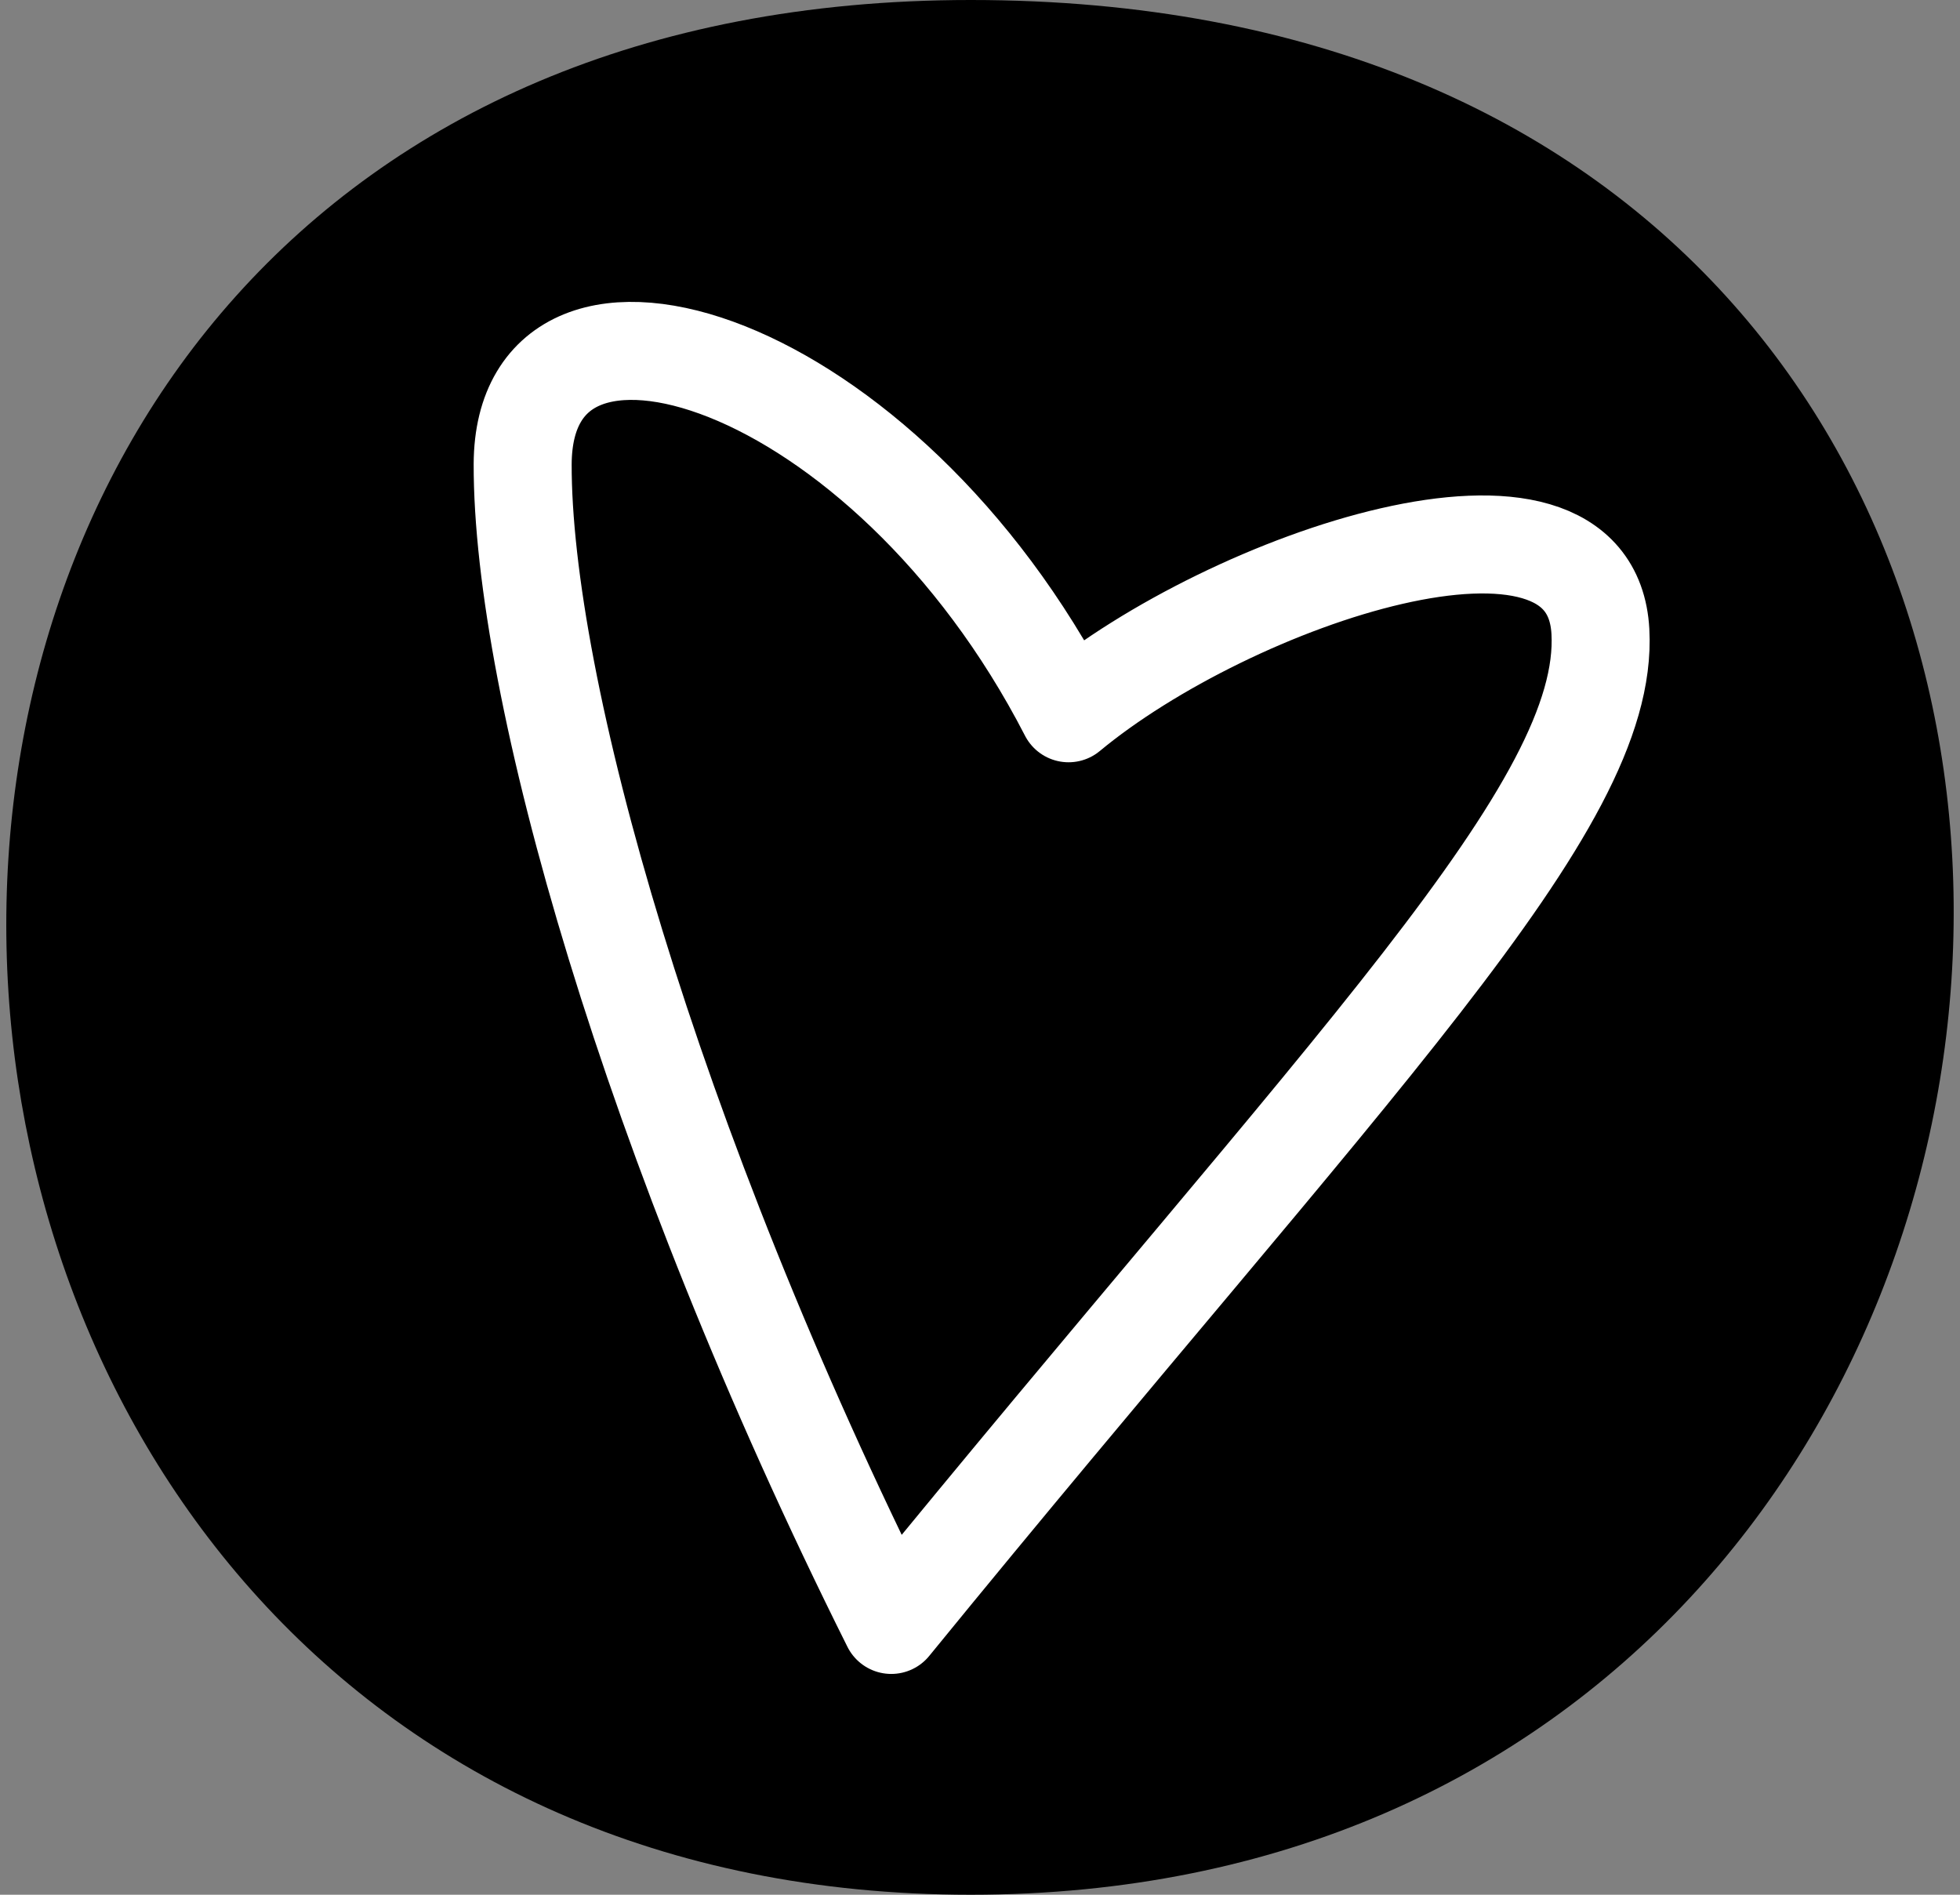
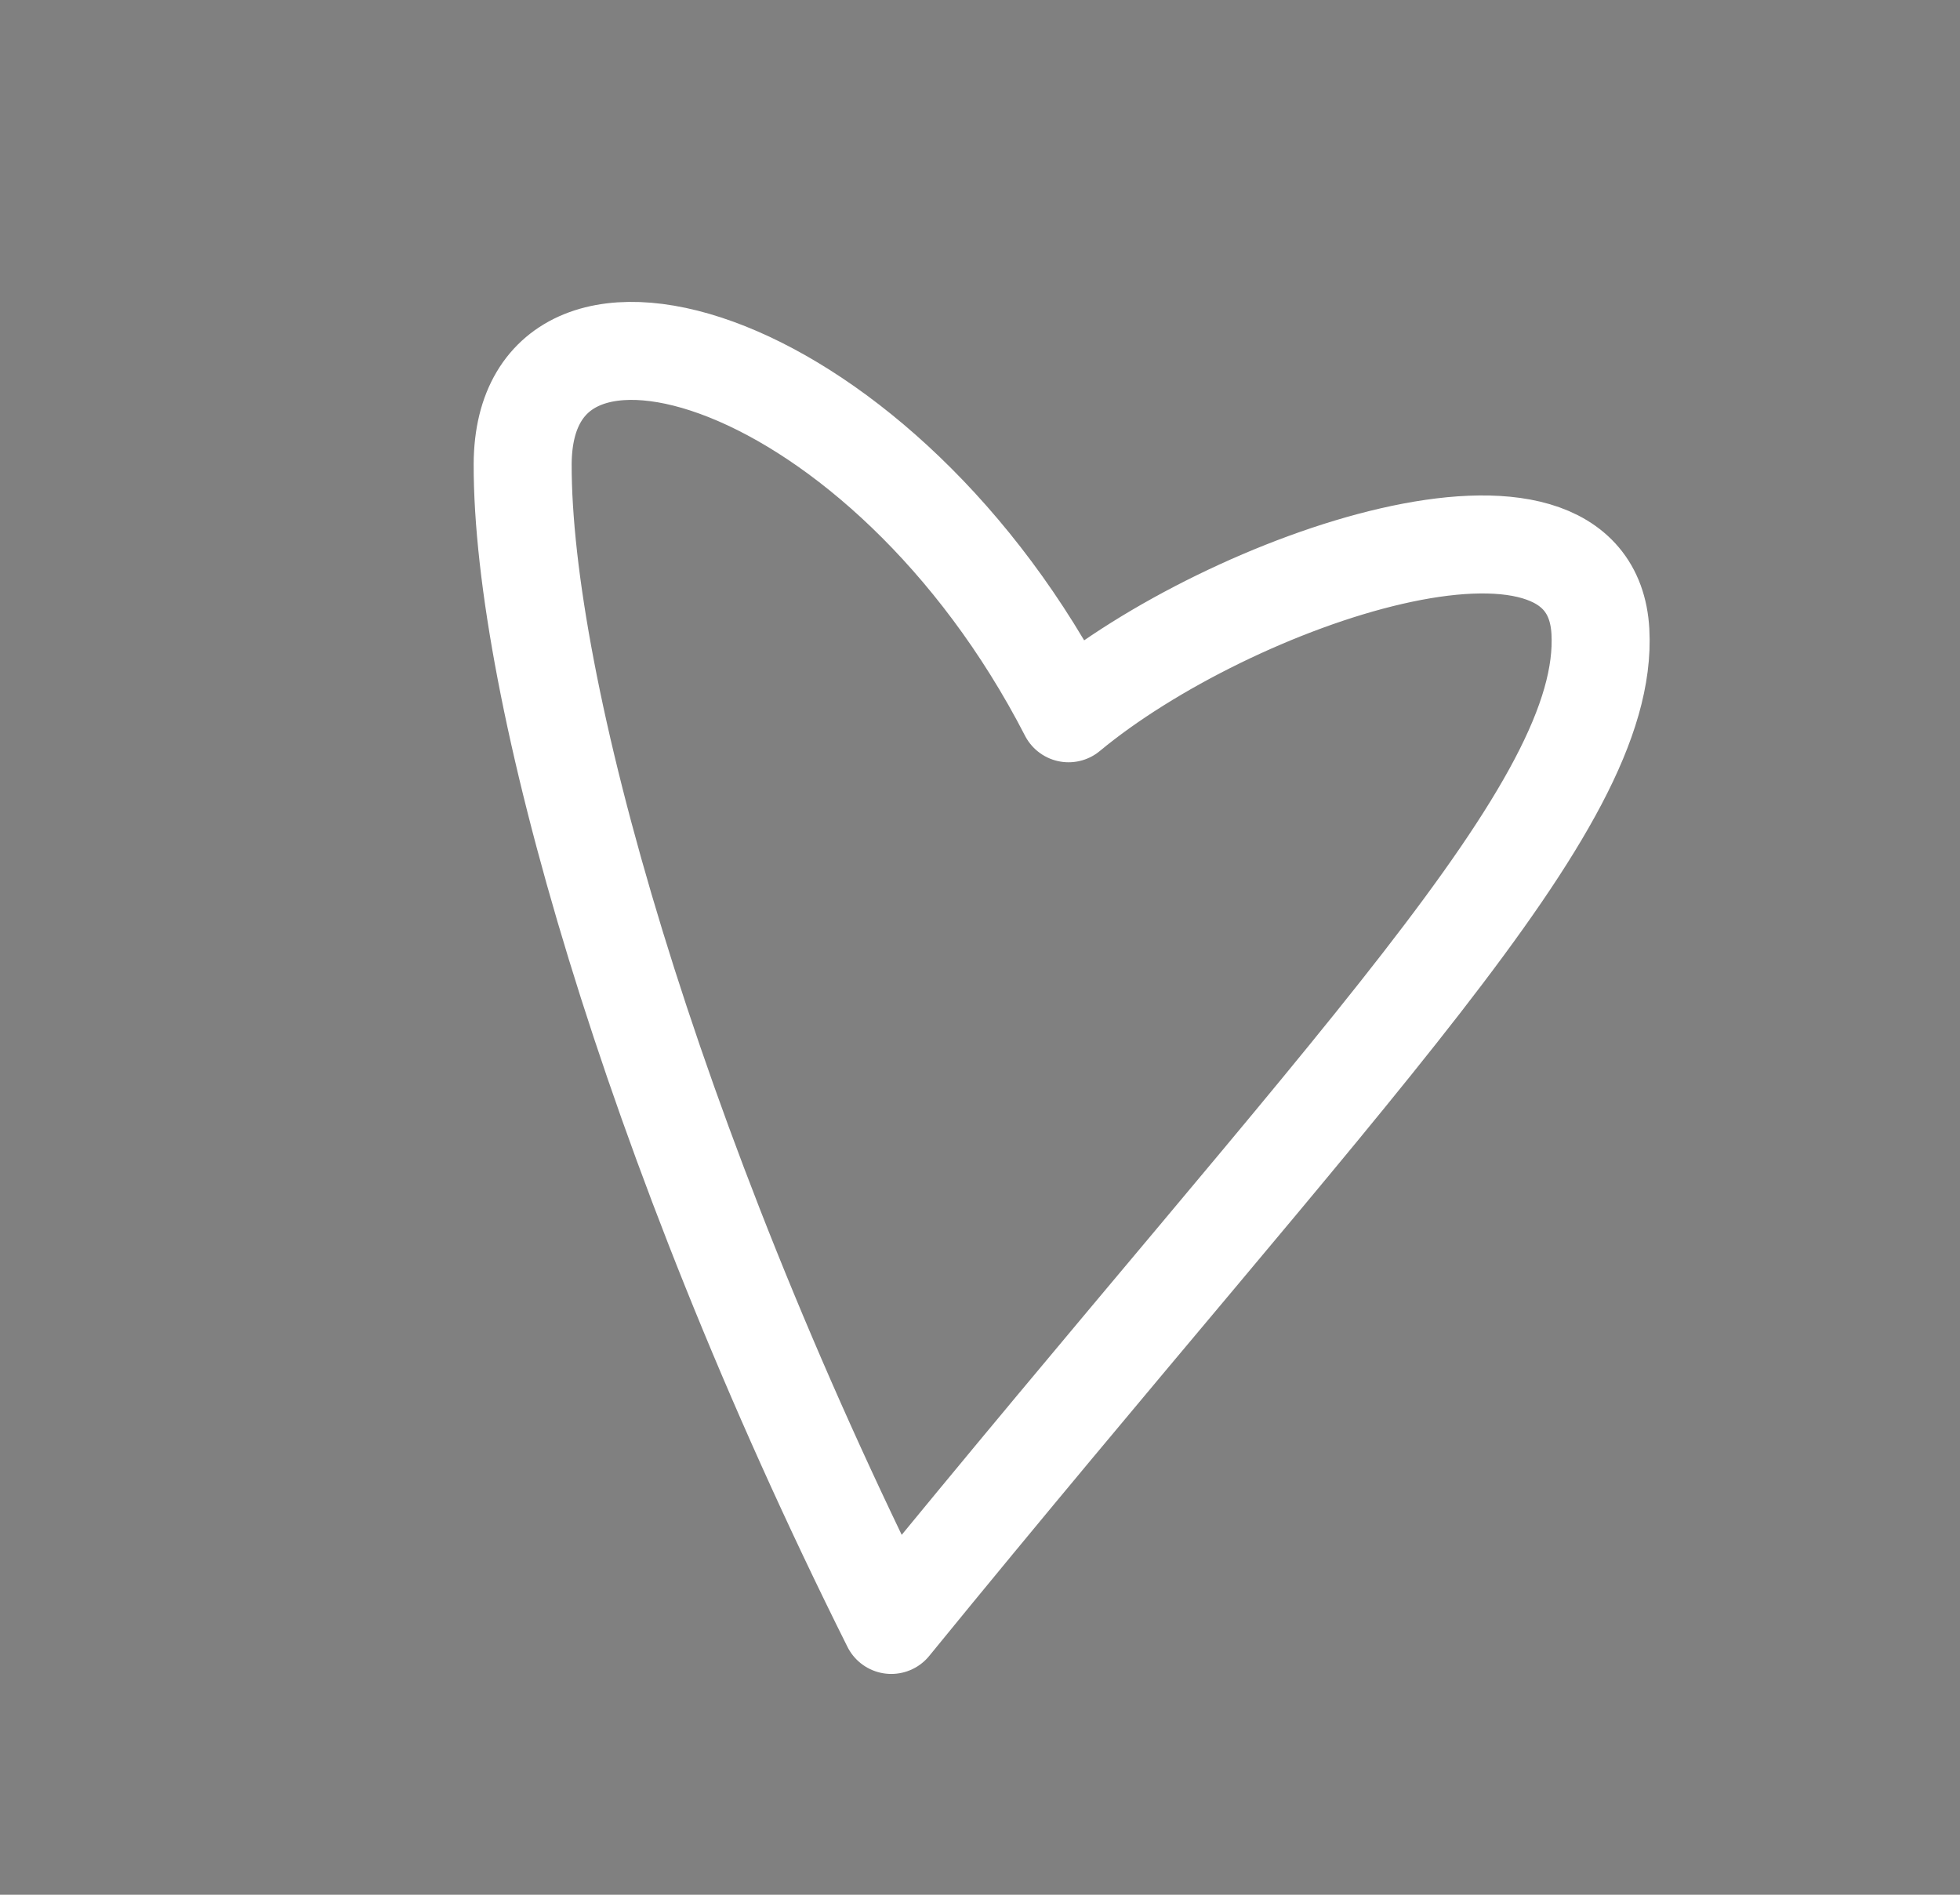
<svg xmlns="http://www.w3.org/2000/svg" width="60" height="58" viewBox="0 0 60 58" fill="none">
  <rect x="0" y="0" width="60" height="58" fill="#808080" stroke="none" />
-   <path d="M29.717 0C71.812 0 67.813 58 29.717 58C-8.38 58 -10.898 0 29.717 0Z" fill="#42B2FC" style="fill:#42B2FC;fill:color(display-p3 0.259 0.698 0.988);fill-opacity:1;" />
  <path d="M48.992 19.332C48.7 13.948 37.661 17.724 32.711 21.834C27.069 10.869 16.03 7.456 16 14.206C15.984 20.97 19.843 34.847 27.284 49.741C41.321 32.527 49.284 24.701 48.992 19.332Z" stroke="white" style="stroke:white;stroke-opacity:1;" stroke-width="3" stroke-linecap="round" stroke-linejoin="round" />
</svg>